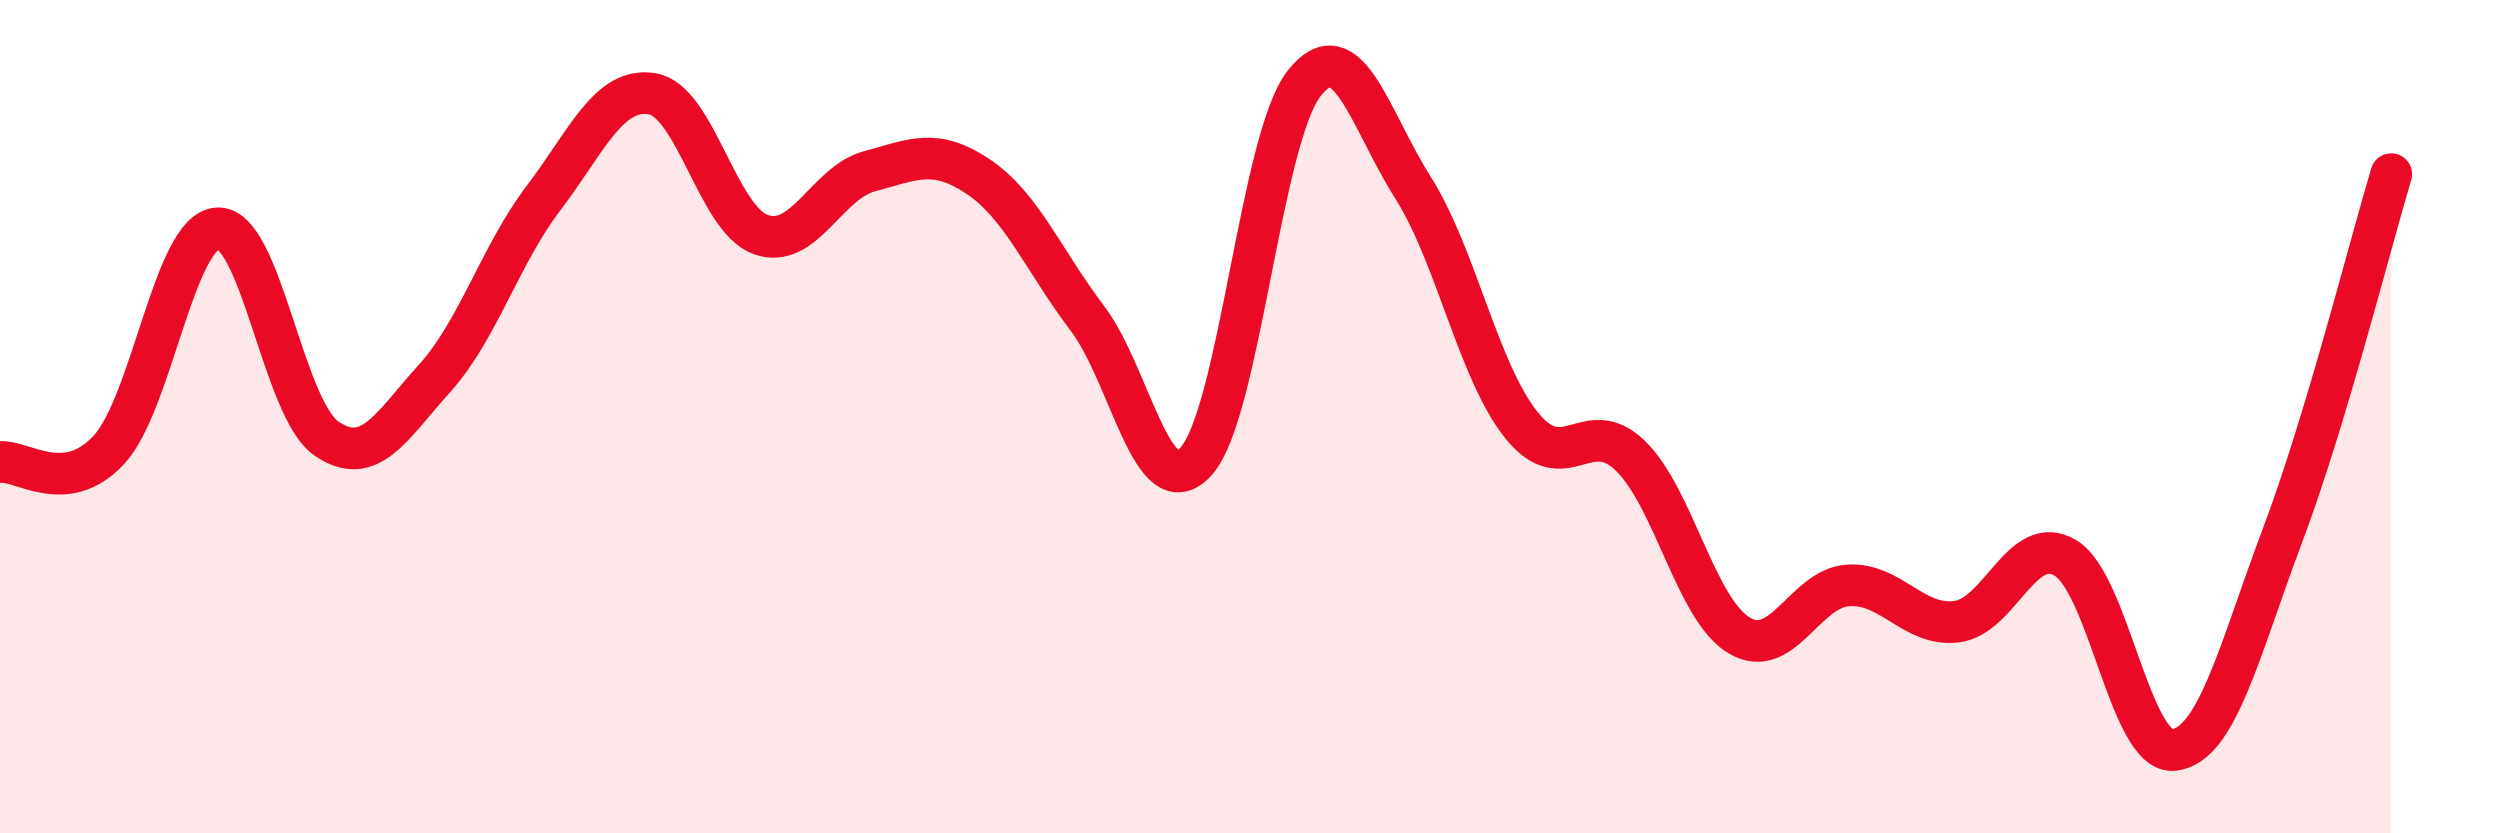
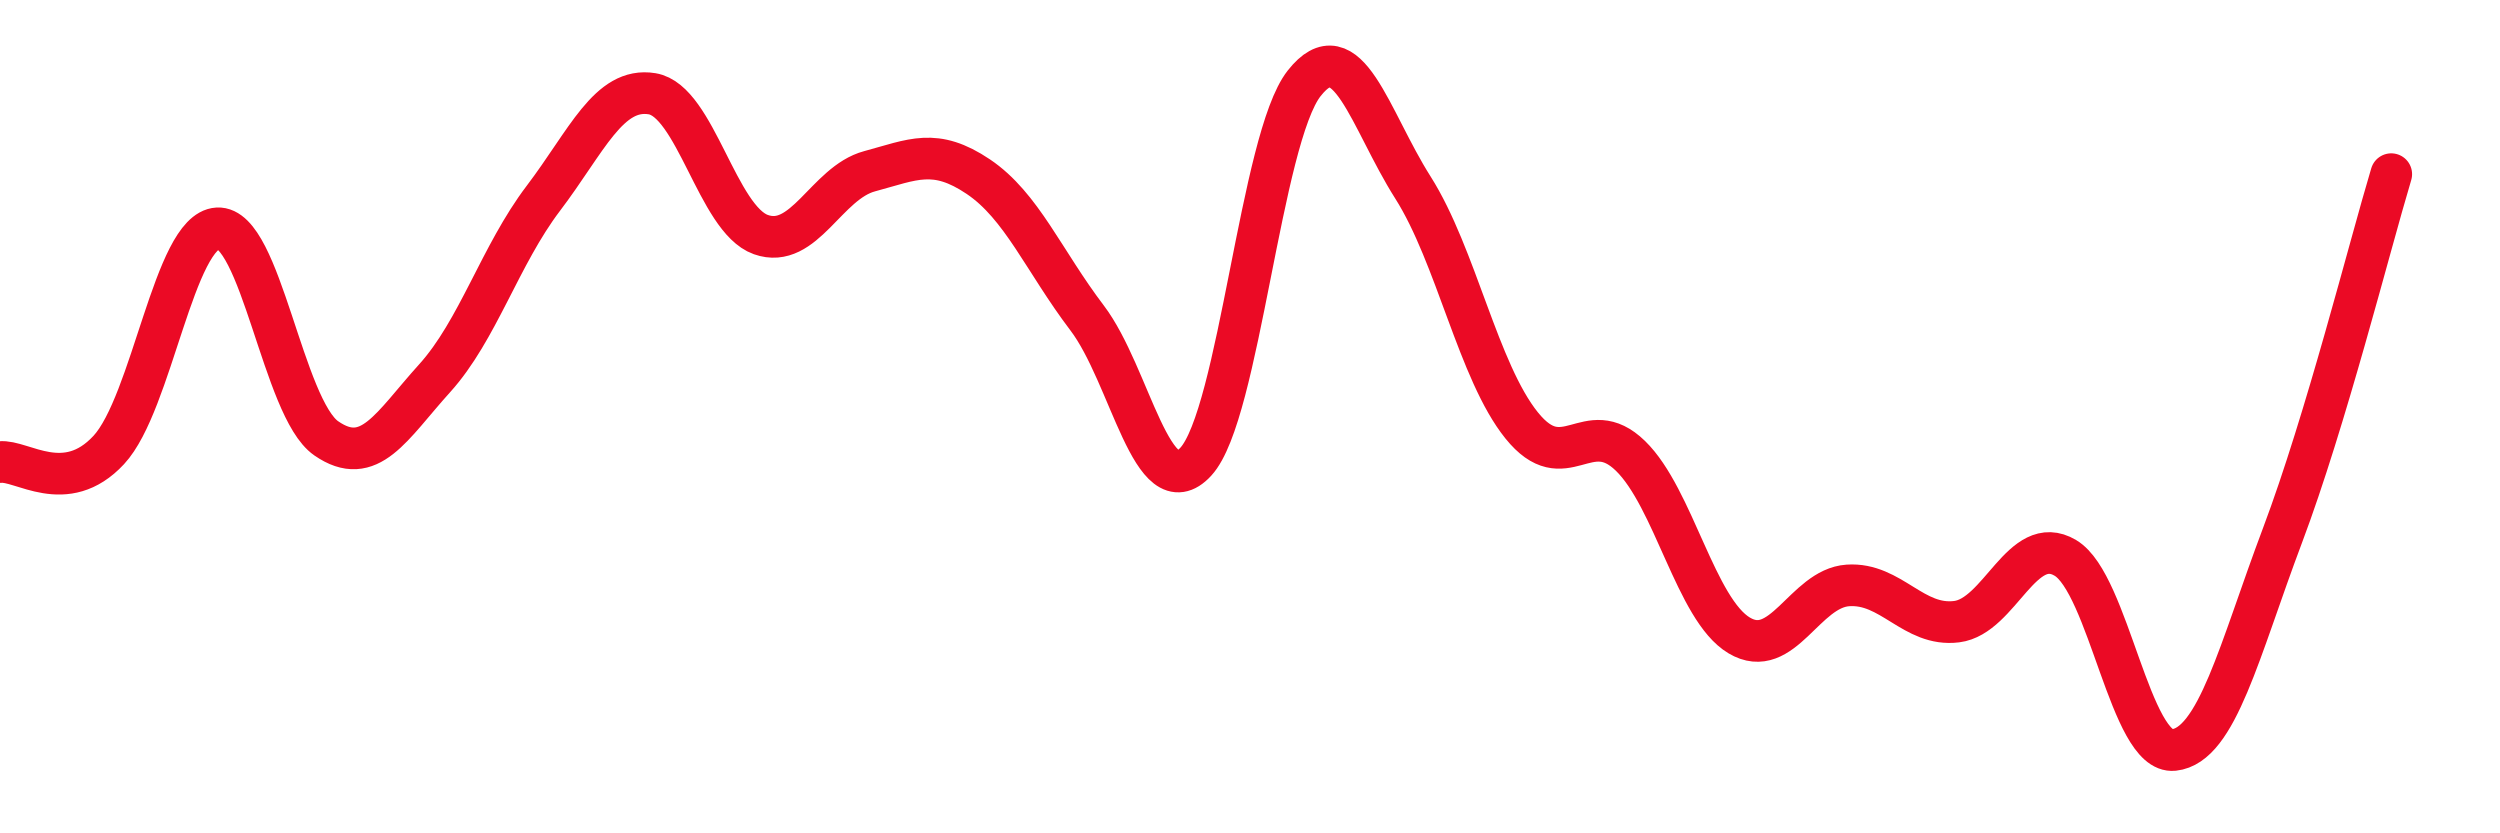
<svg xmlns="http://www.w3.org/2000/svg" width="60" height="20" viewBox="0 0 60 20">
-   <path d="M 0,11.09 C 0.52,11.03 1.57,11.92 2.61,10.8 C 3.65,9.68 4.18,5.54 5.22,5.48 C 6.26,5.42 6.79,9.8 7.83,10.52 C 8.87,11.24 9.39,10.23 10.43,9.08 C 11.47,7.93 12,6.13 13.04,4.76 C 14.08,3.39 14.61,2.08 15.65,2.25 C 16.69,2.42 17.22,5.26 18.26,5.63 C 19.3,6 19.83,4.39 20.87,4.11 C 21.91,3.83 22.44,3.54 23.48,4.24 C 24.52,4.94 25.05,6.26 26.09,7.63 C 27.13,9 27.66,12.21 28.7,11.08 C 29.74,9.95 30.26,3.32 31.3,2 C 32.34,0.68 32.87,2.86 33.91,4.5 C 34.95,6.14 35.48,8.92 36.52,10.21 C 37.56,11.5 38.09,9.93 39.13,10.94 C 40.17,11.95 40.7,14.63 41.74,15.25 C 42.78,15.87 43.31,14.12 44.35,14.05 C 45.39,13.98 45.92,15.05 46.96,14.92 C 48,14.79 48.53,12.77 49.57,13.39 C 50.61,14.01 51.13,18.11 52.17,18 C 53.21,17.89 53.74,15.61 54.78,12.85 C 55.82,10.09 56.87,5.91 57.39,4.18L57.39 20L0 20Z" fill="#EB0A25" opacity="0.1" stroke-linecap="round" stroke-linejoin="round" />
  <path d="M 0,11.09 C 0.52,11.03 1.57,11.92 2.61,10.8 C 3.65,9.68 4.18,5.54 5.22,5.48 C 6.26,5.42 6.79,9.8 7.83,10.52 C 8.87,11.24 9.39,10.23 10.43,9.08 C 11.47,7.93 12,6.13 13.04,4.76 C 14.08,3.39 14.61,2.08 15.65,2.25 C 16.69,2.42 17.22,5.26 18.26,5.63 C 19.3,6 19.83,4.39 20.87,4.11 C 21.91,3.83 22.44,3.54 23.48,4.24 C 24.52,4.94 25.05,6.26 26.09,7.63 C 27.13,9 27.66,12.21 28.7,11.08 C 29.74,9.95 30.26,3.32 31.3,2 C 32.34,0.68 32.87,2.86 33.91,4.5 C 34.95,6.14 35.48,8.92 36.52,10.21 C 37.56,11.5 38.09,9.93 39.13,10.94 C 40.17,11.95 40.7,14.63 41.74,15.25 C 42.78,15.87 43.31,14.12 44.35,14.05 C 45.39,13.98 45.92,15.05 46.96,14.92 C 48,14.79 48.53,12.77 49.57,13.39 C 50.61,14.01 51.13,18.11 52.17,18 C 53.21,17.89 53.74,15.61 54.78,12.85 C 55.82,10.09 56.87,5.91 57.39,4.18" stroke="#EB0A25" stroke-width="1" fill="none" stroke-linecap="round" stroke-linejoin="round" />
</svg>